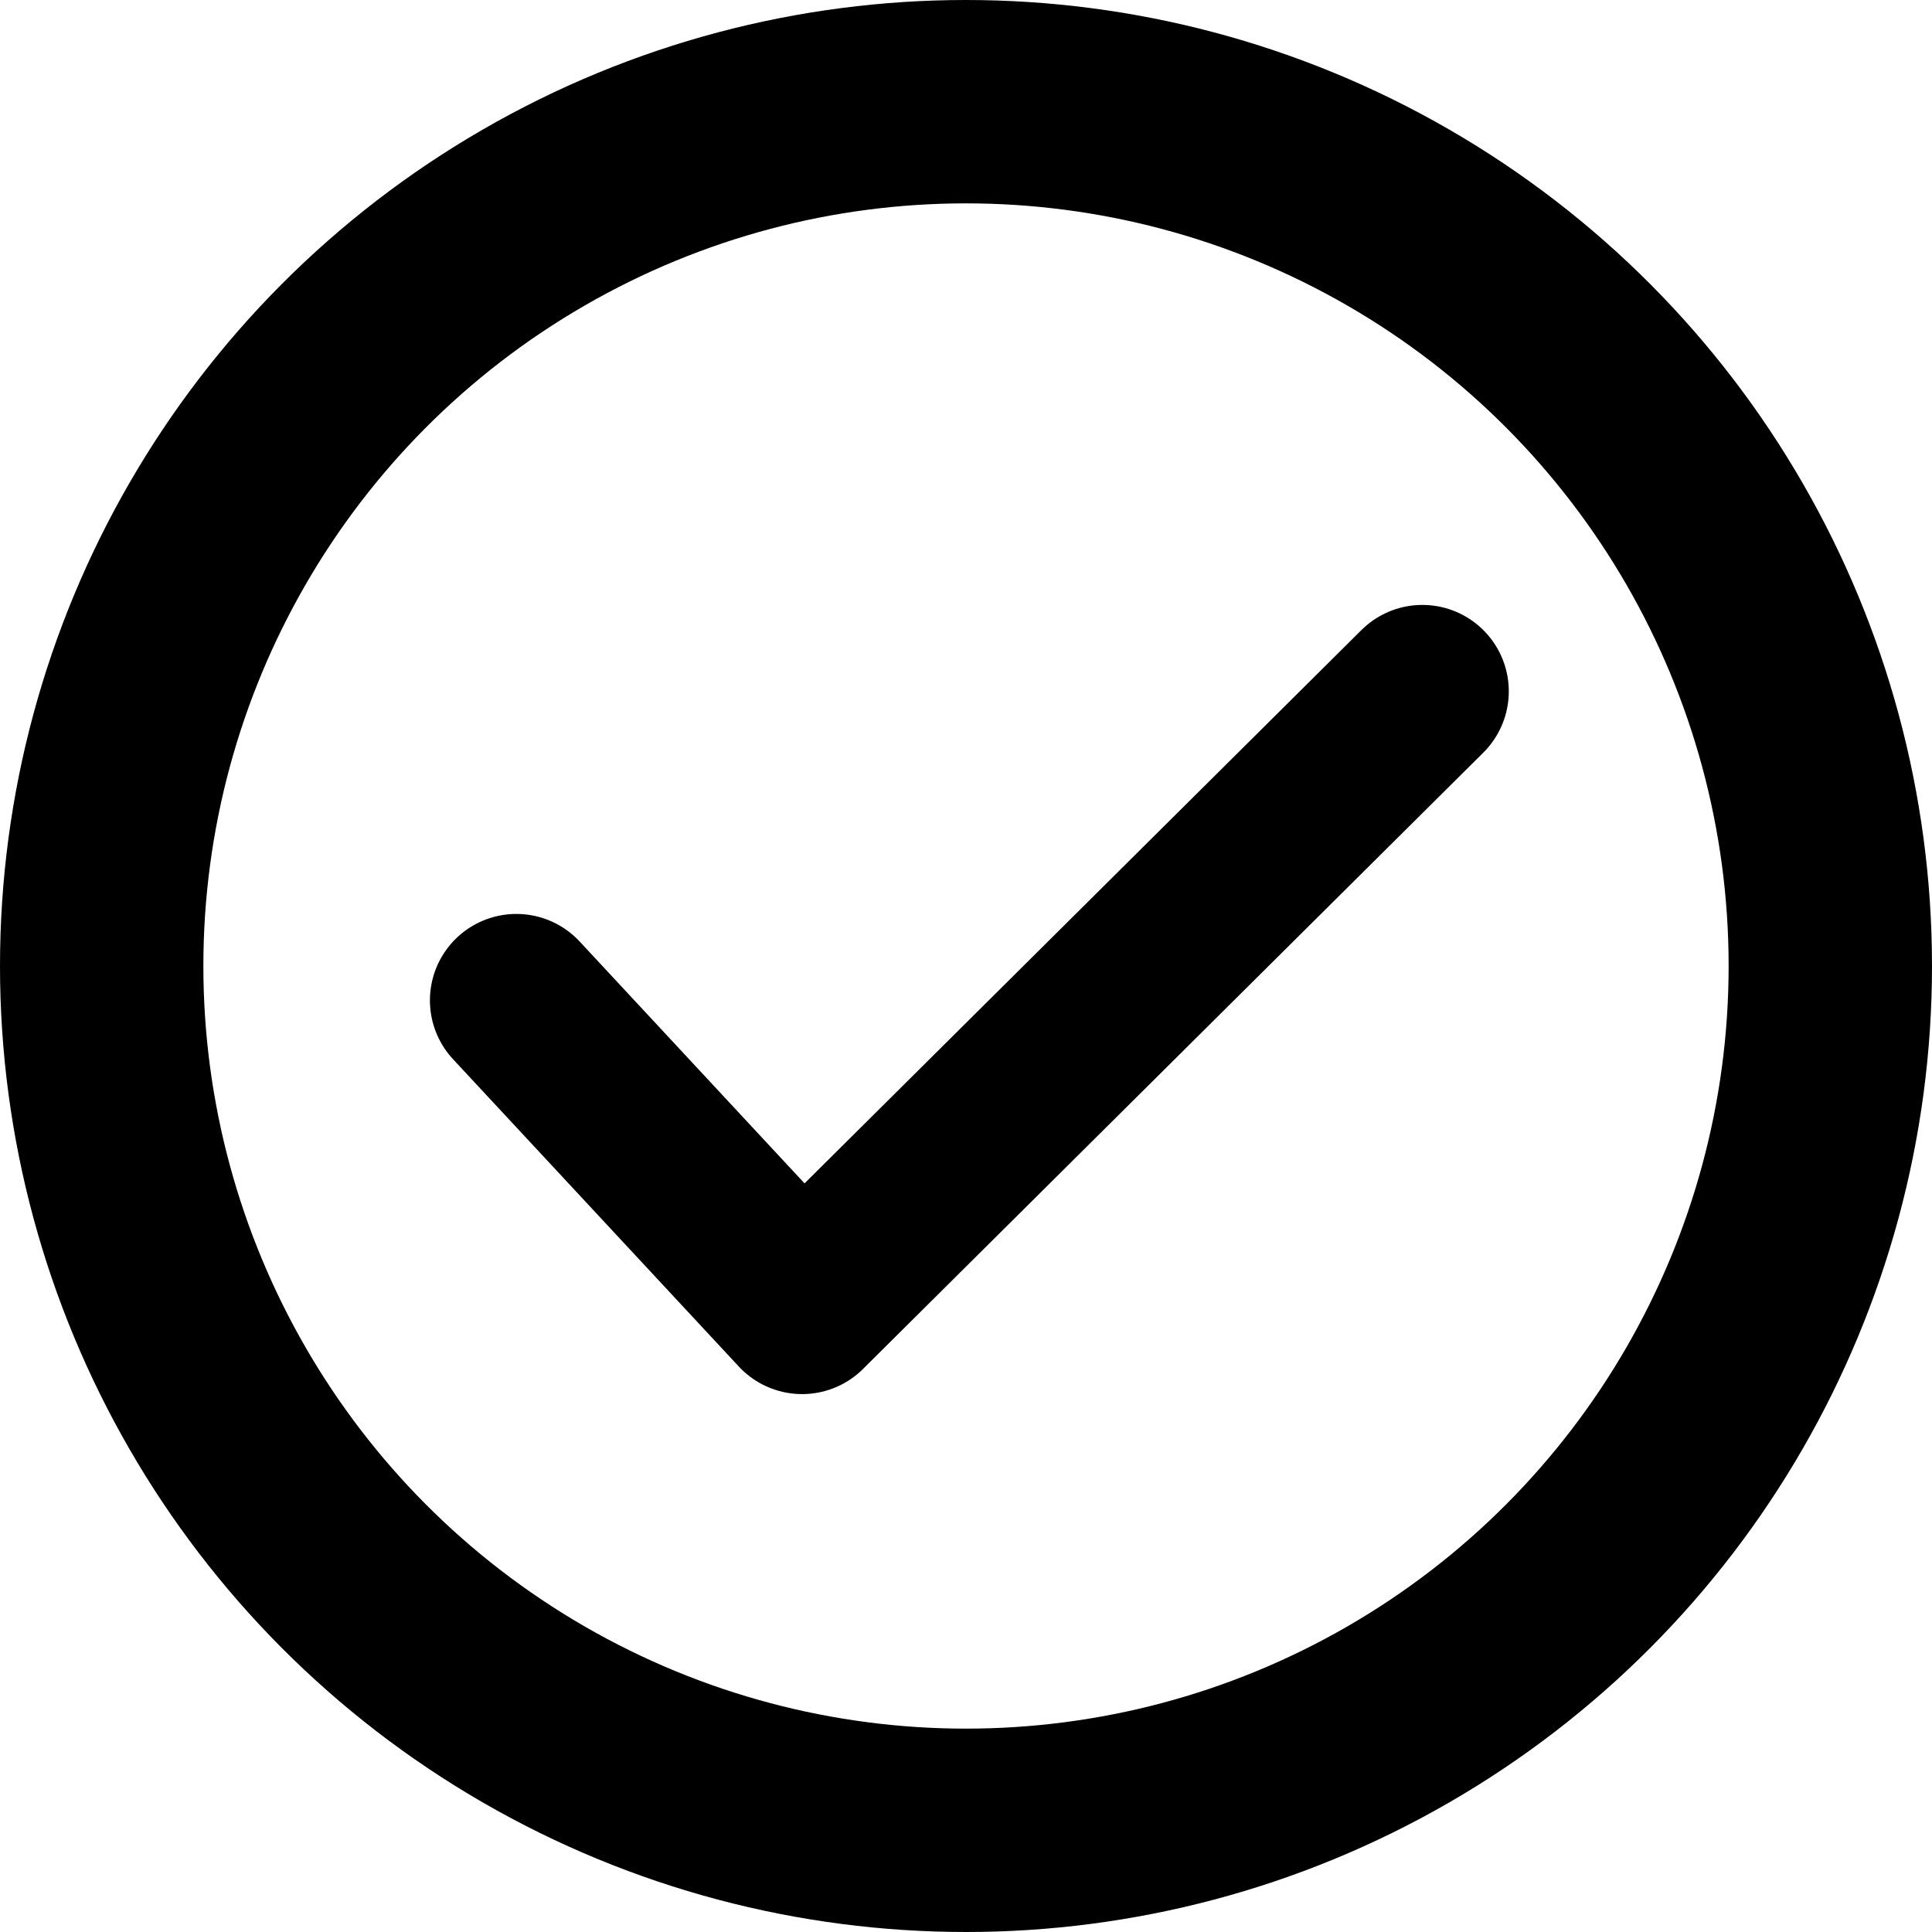
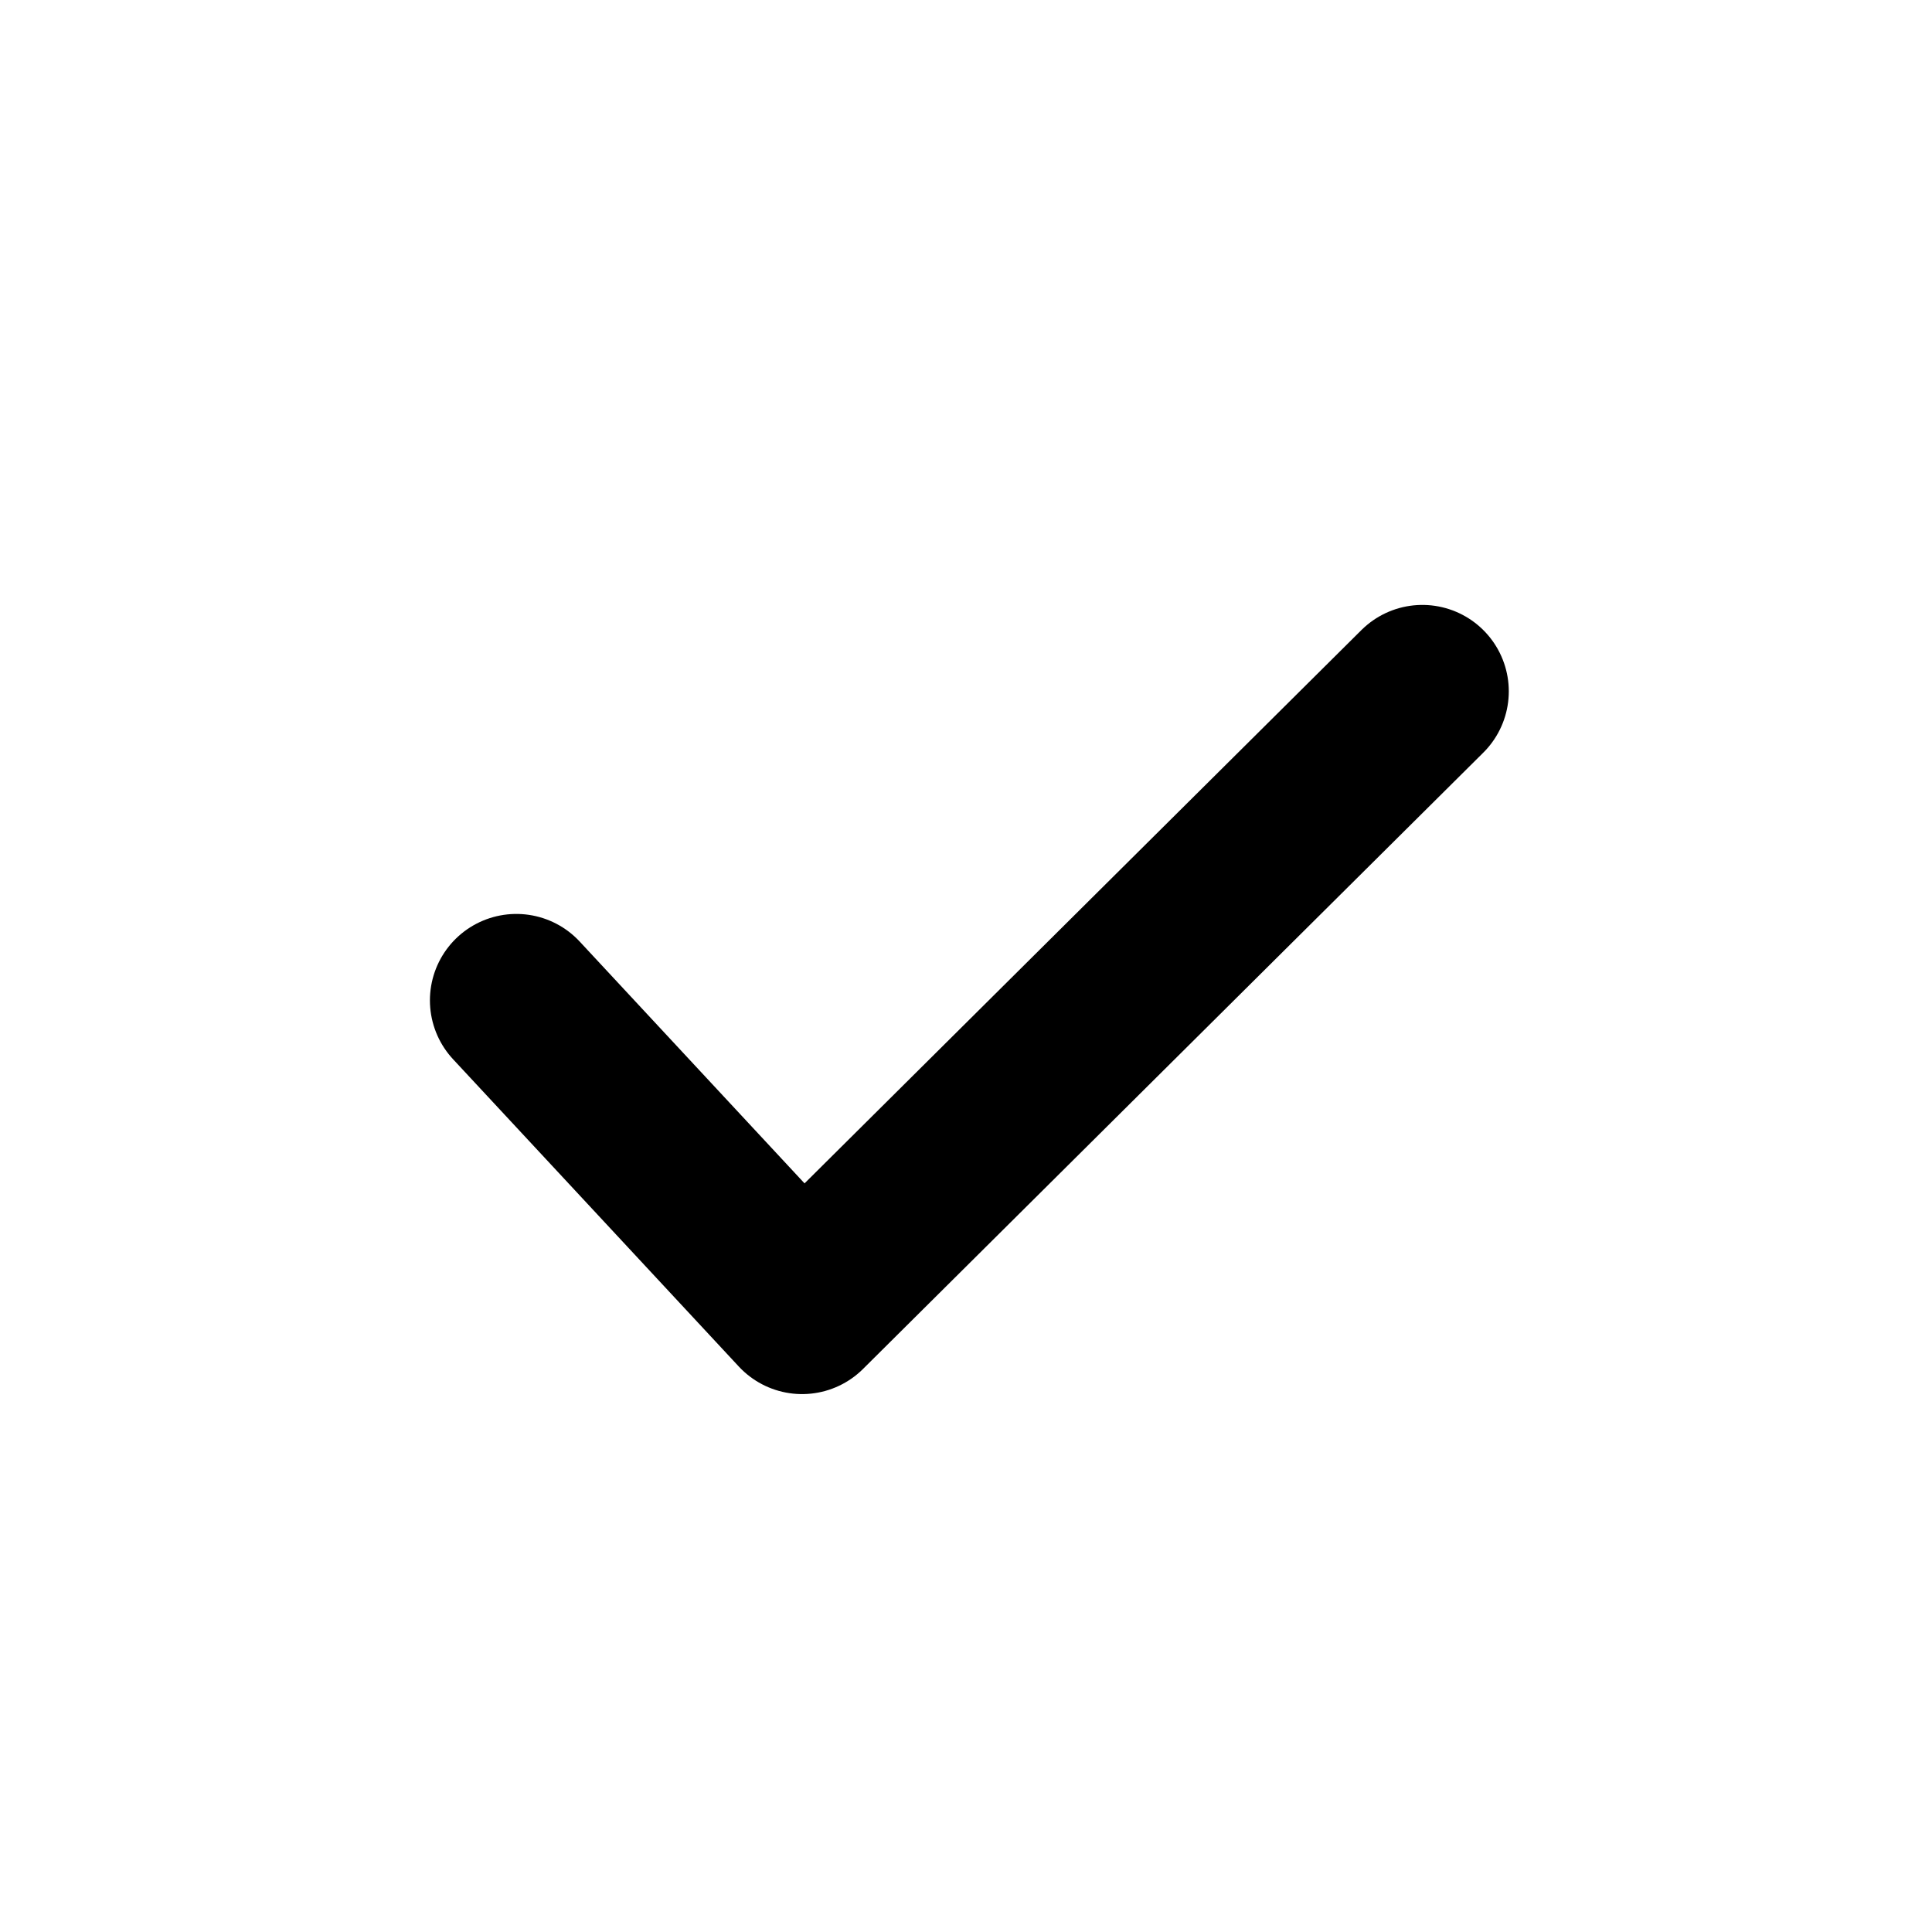
<svg xmlns="http://www.w3.org/2000/svg" width="19" height="19" viewBox="0 0 19 19">
  <g id="グループ_1327" data-name="グループ 1327" transform="translate(-9229 -76)">
    <path id="パス_703" data-name="パス 703" d="M166.078,167.423l2.81,3.022,6.1-6.061" transform="translate(9068 -81.585)" fill="none" stroke="#000" stroke-linecap="round" stroke-linejoin="round" stroke-width="1.7" />
    <g id="楕円形_11" data-name="楕円形 11" transform="translate(9229 76)" fill="none" stroke="#000" stroke-width="2">
-       <circle cx="9.5" cy="9.5" r="9.5" stroke="none" />
-       <circle cx="9.5" cy="9.5" r="8.5" fill="none" />
-     </g>
+       </g>
  </g>
</svg>